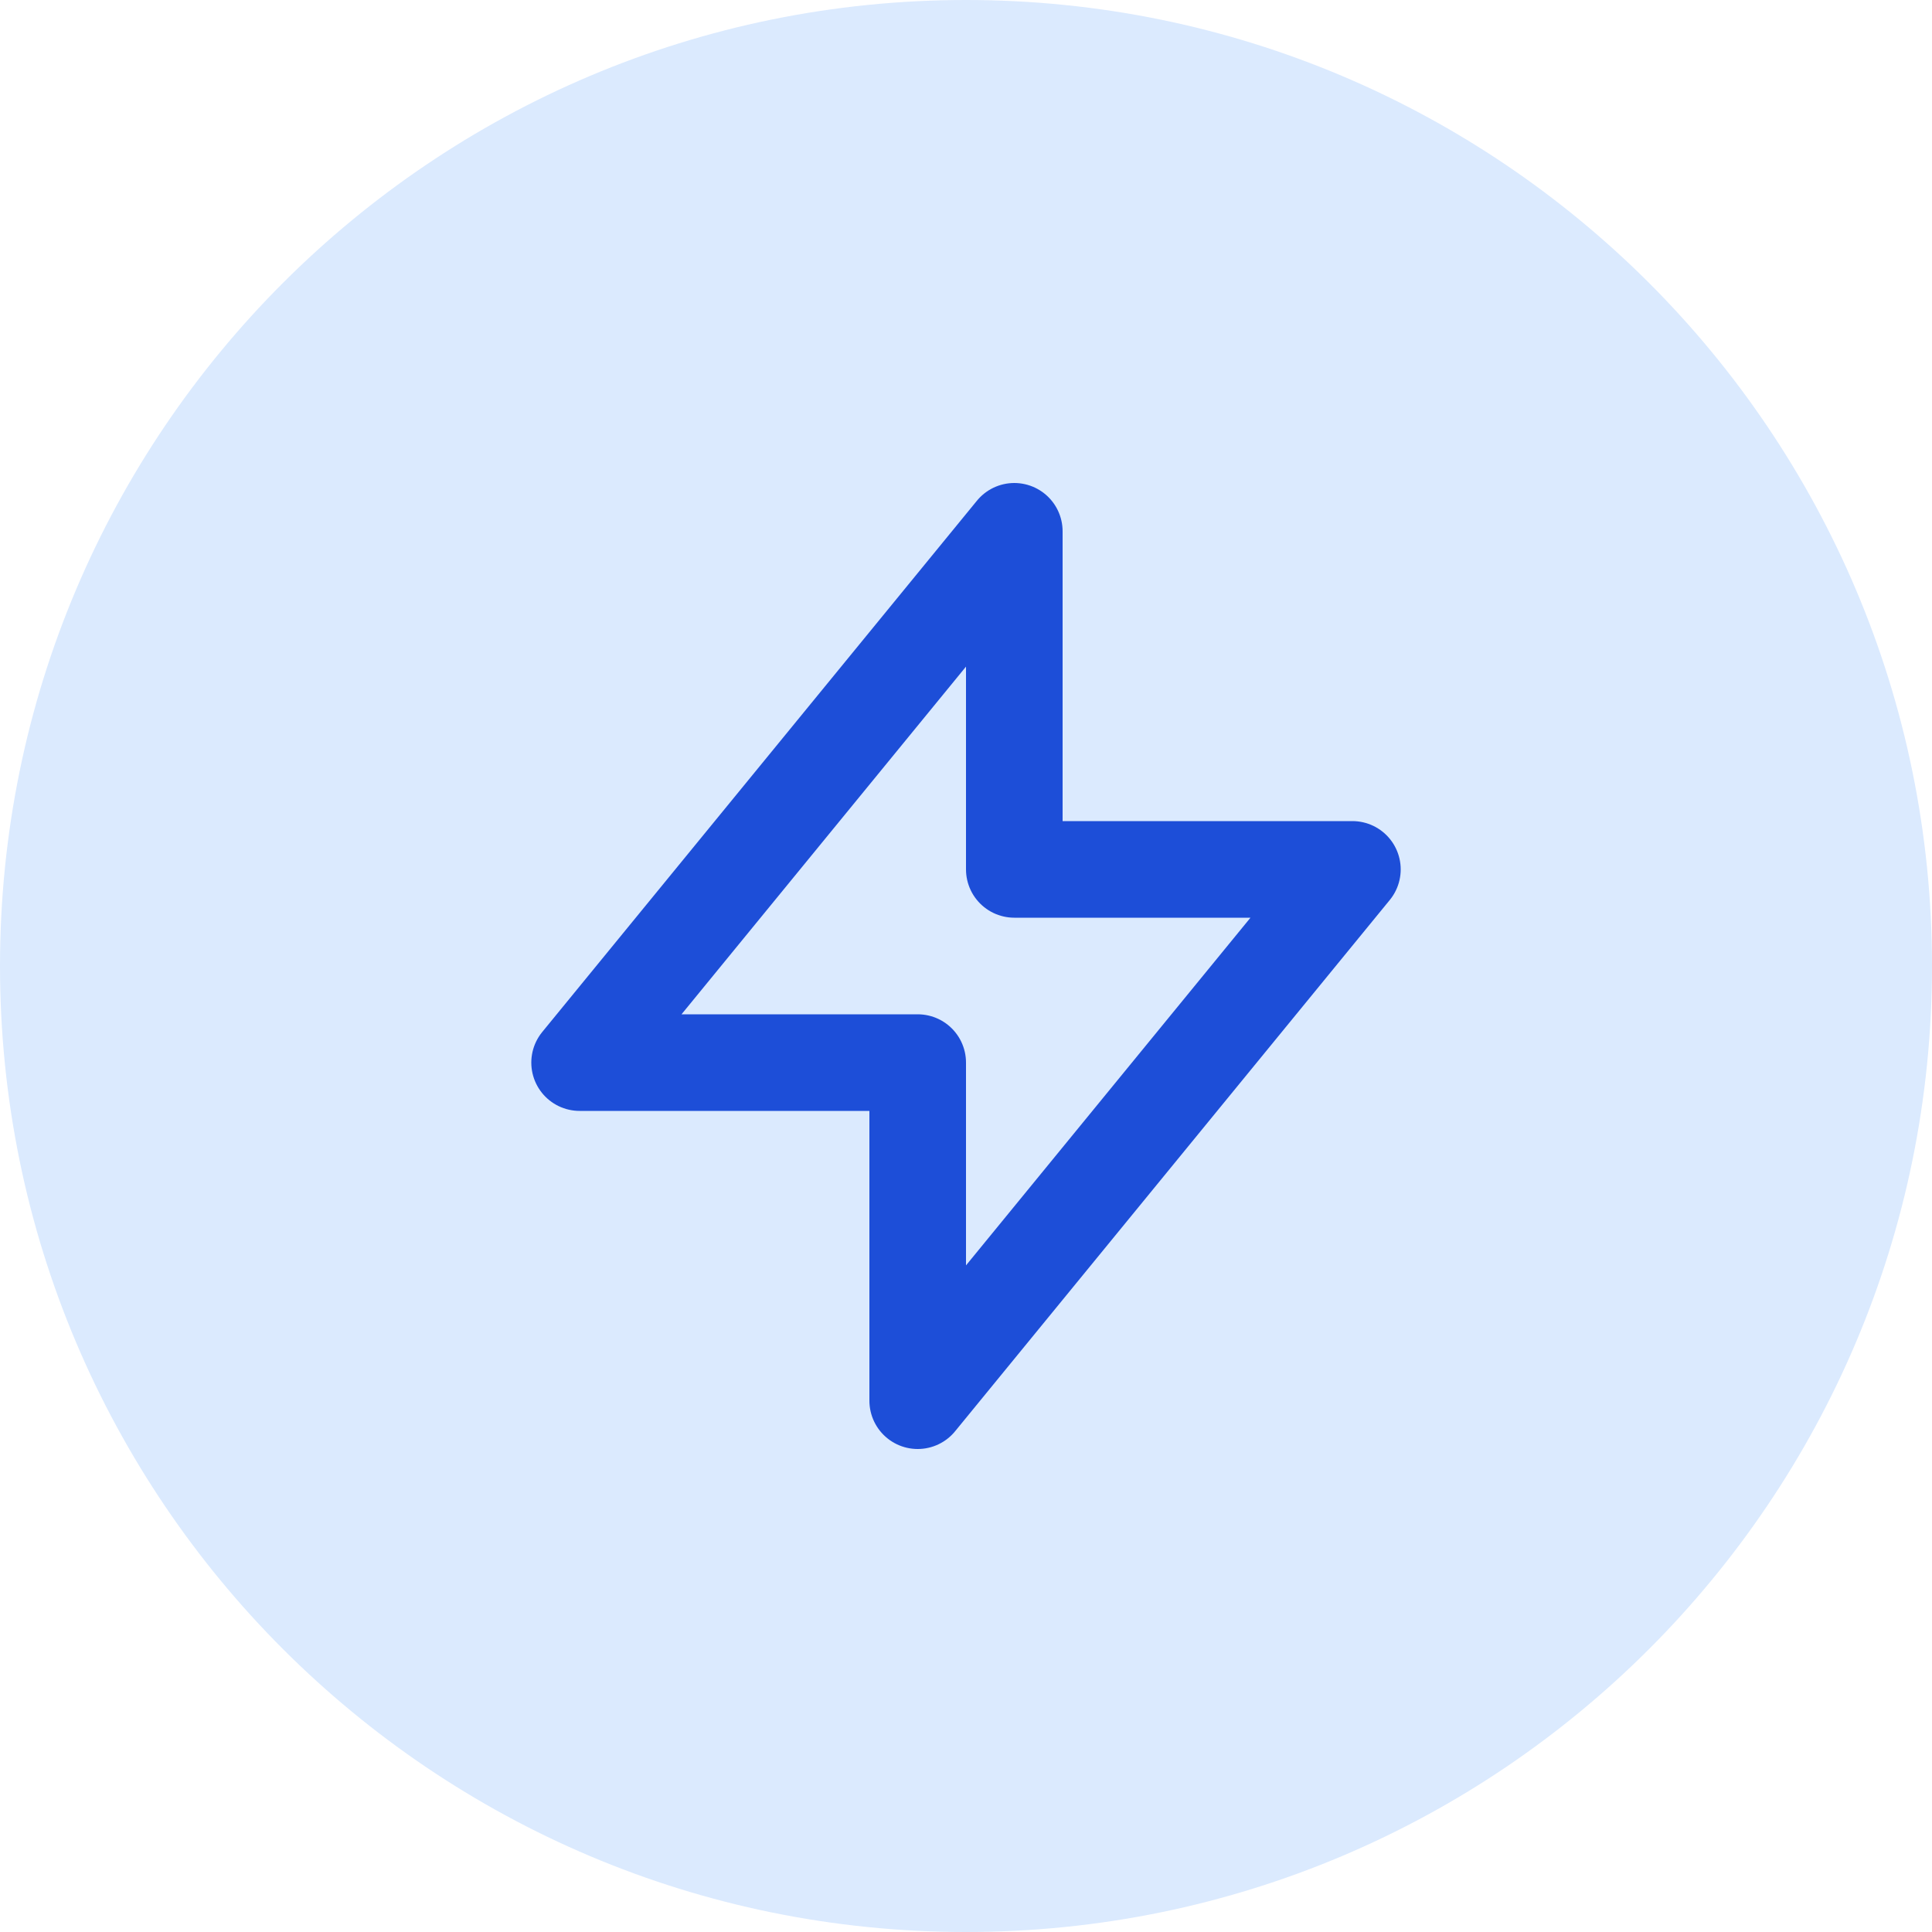
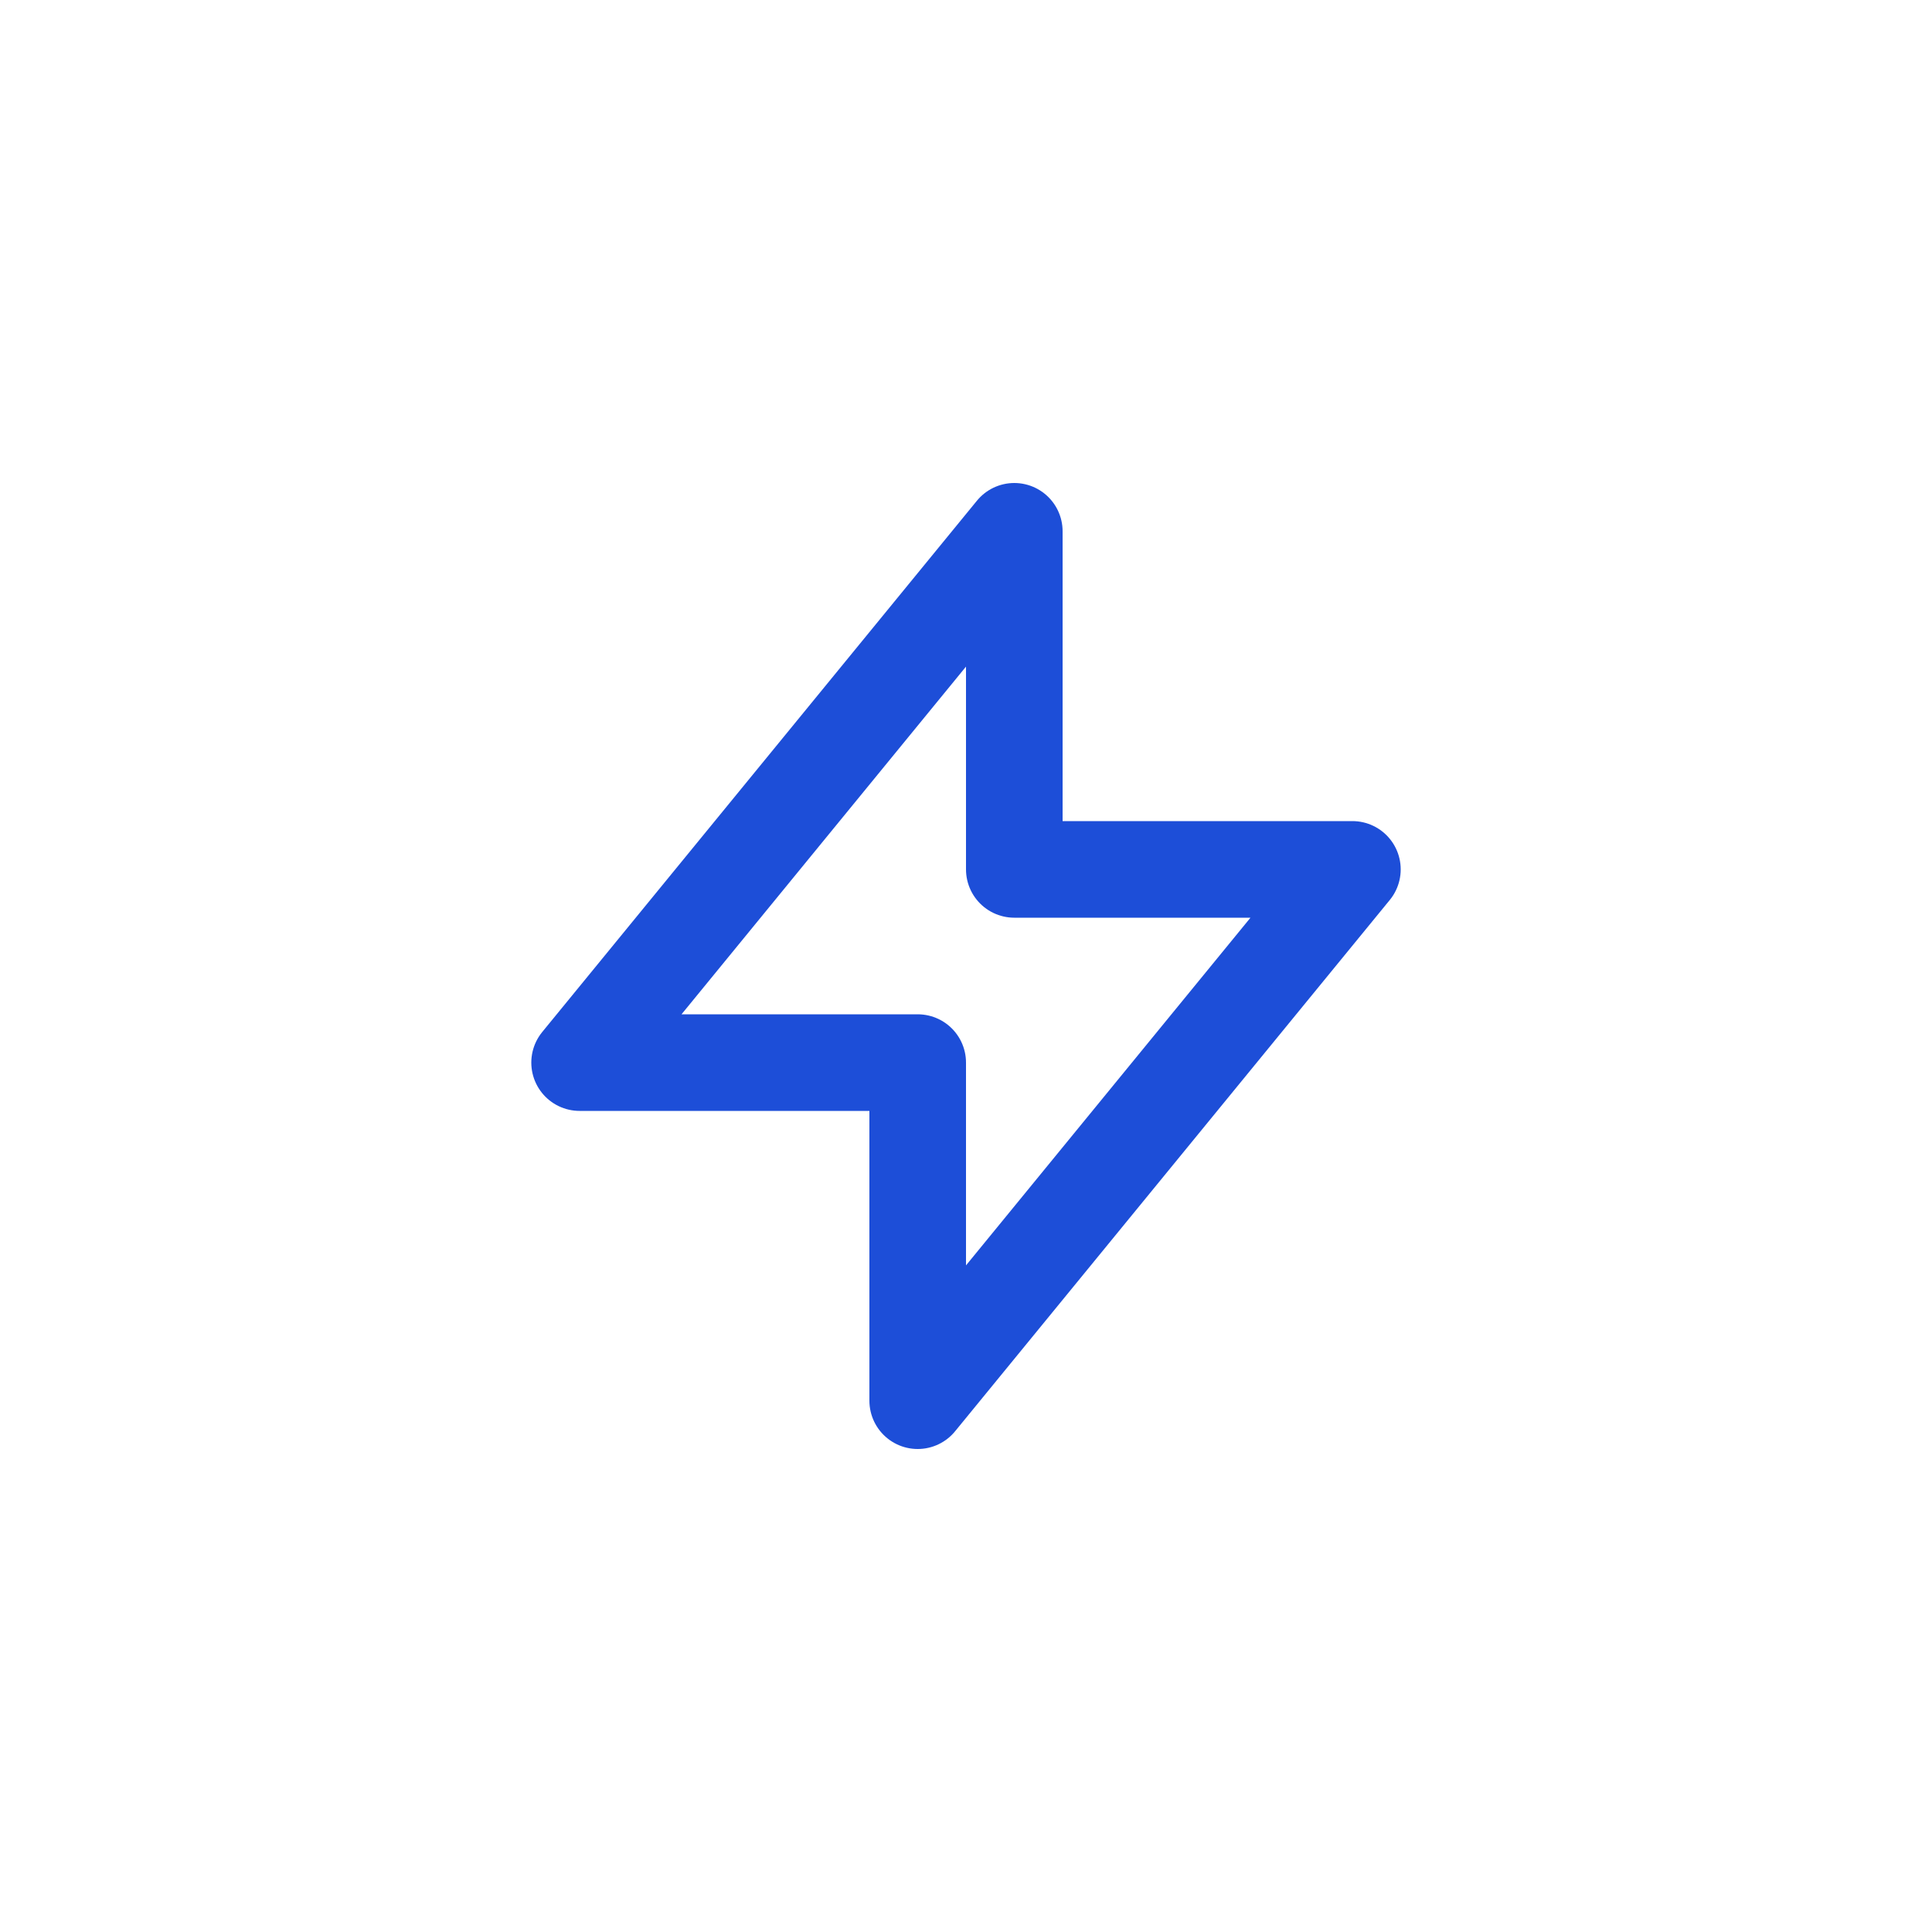
<svg xmlns="http://www.w3.org/2000/svg" width="30" height="30" viewBox="0 0 30 30" fill="none">
-   <path d="M15 30C23.284 30 30 23.284 30 15C30 6.716 23.284 0 15 0C6.716 0 0 6.716 0 15C0 23.284 6.716 30 15 30Z" fill="#DBEAFE" />
  <path d="M15.75 13.5V8.25L9 16.5H14.25V21.75L21 13.5H15.75Z" stroke="#1D4ED8" stroke-width="1.5" stroke-linecap="round" stroke-linejoin="round" />
</svg>